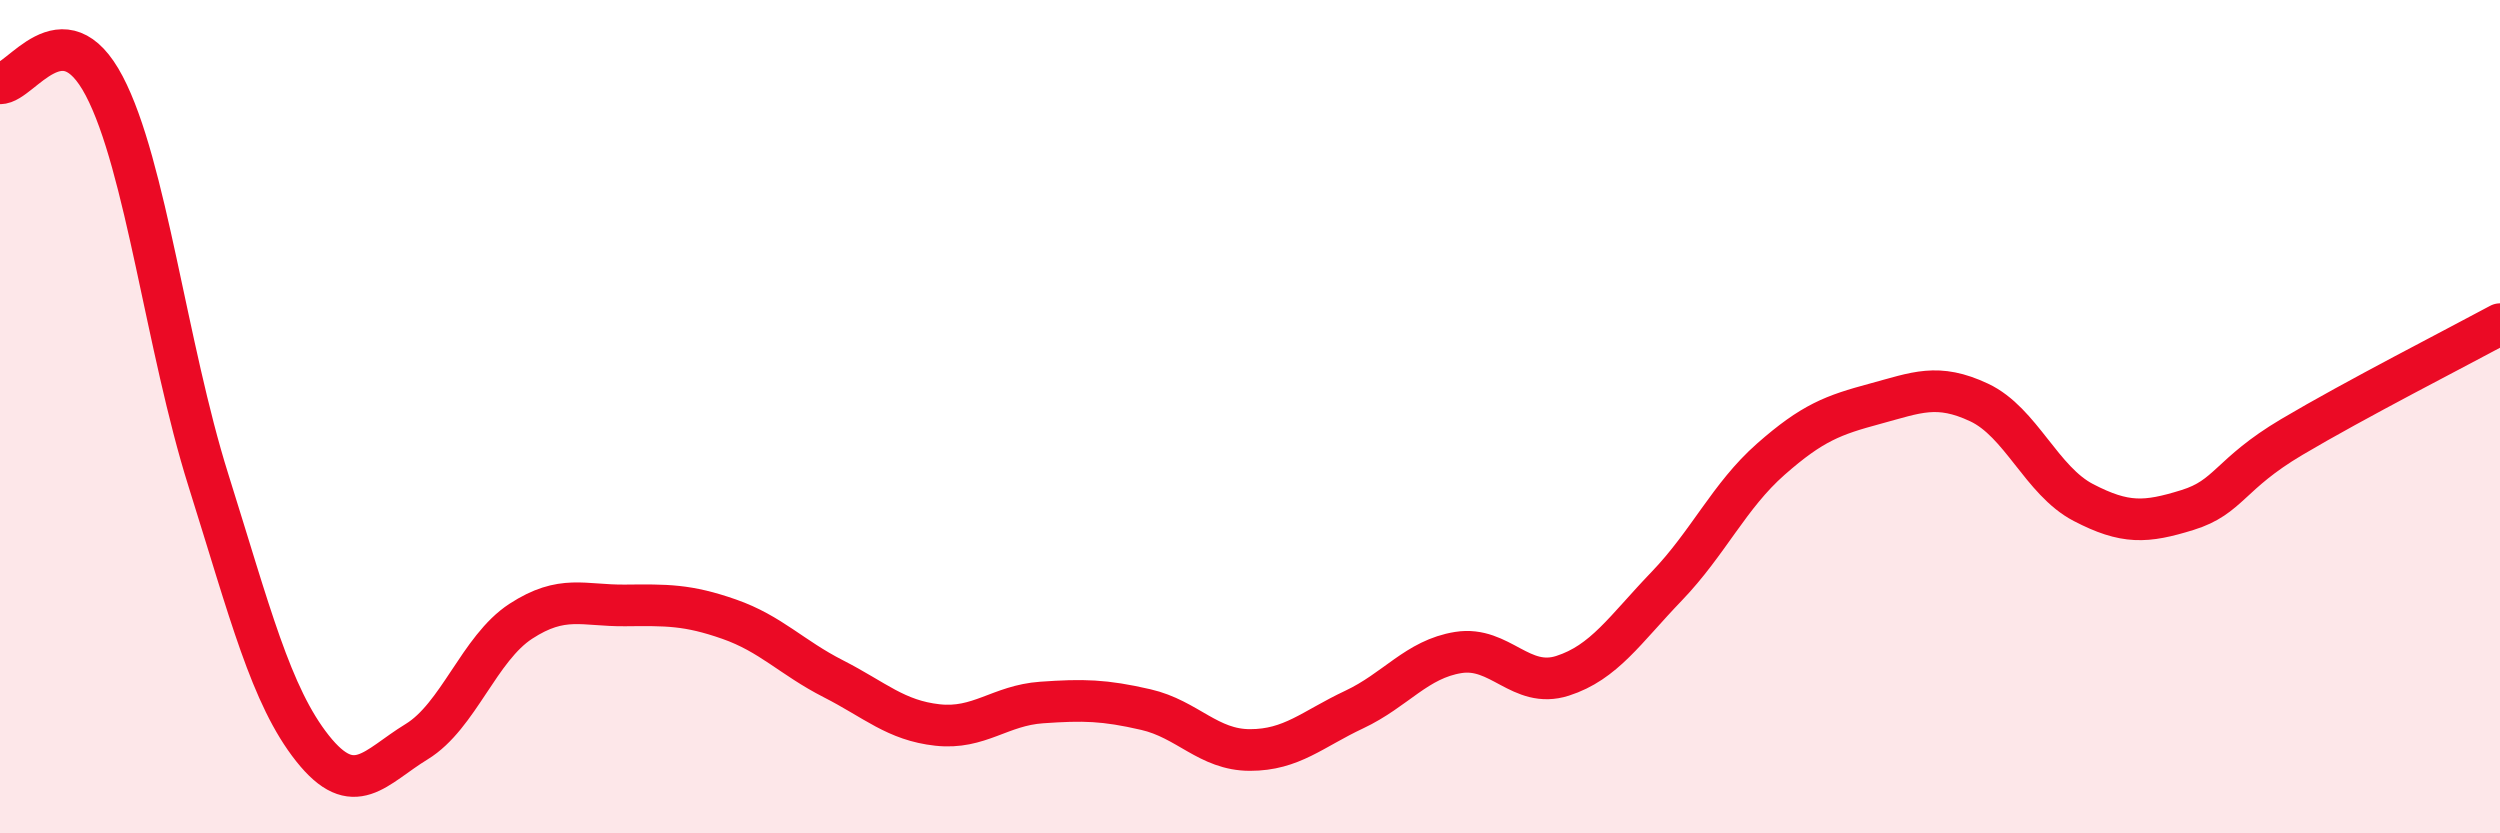
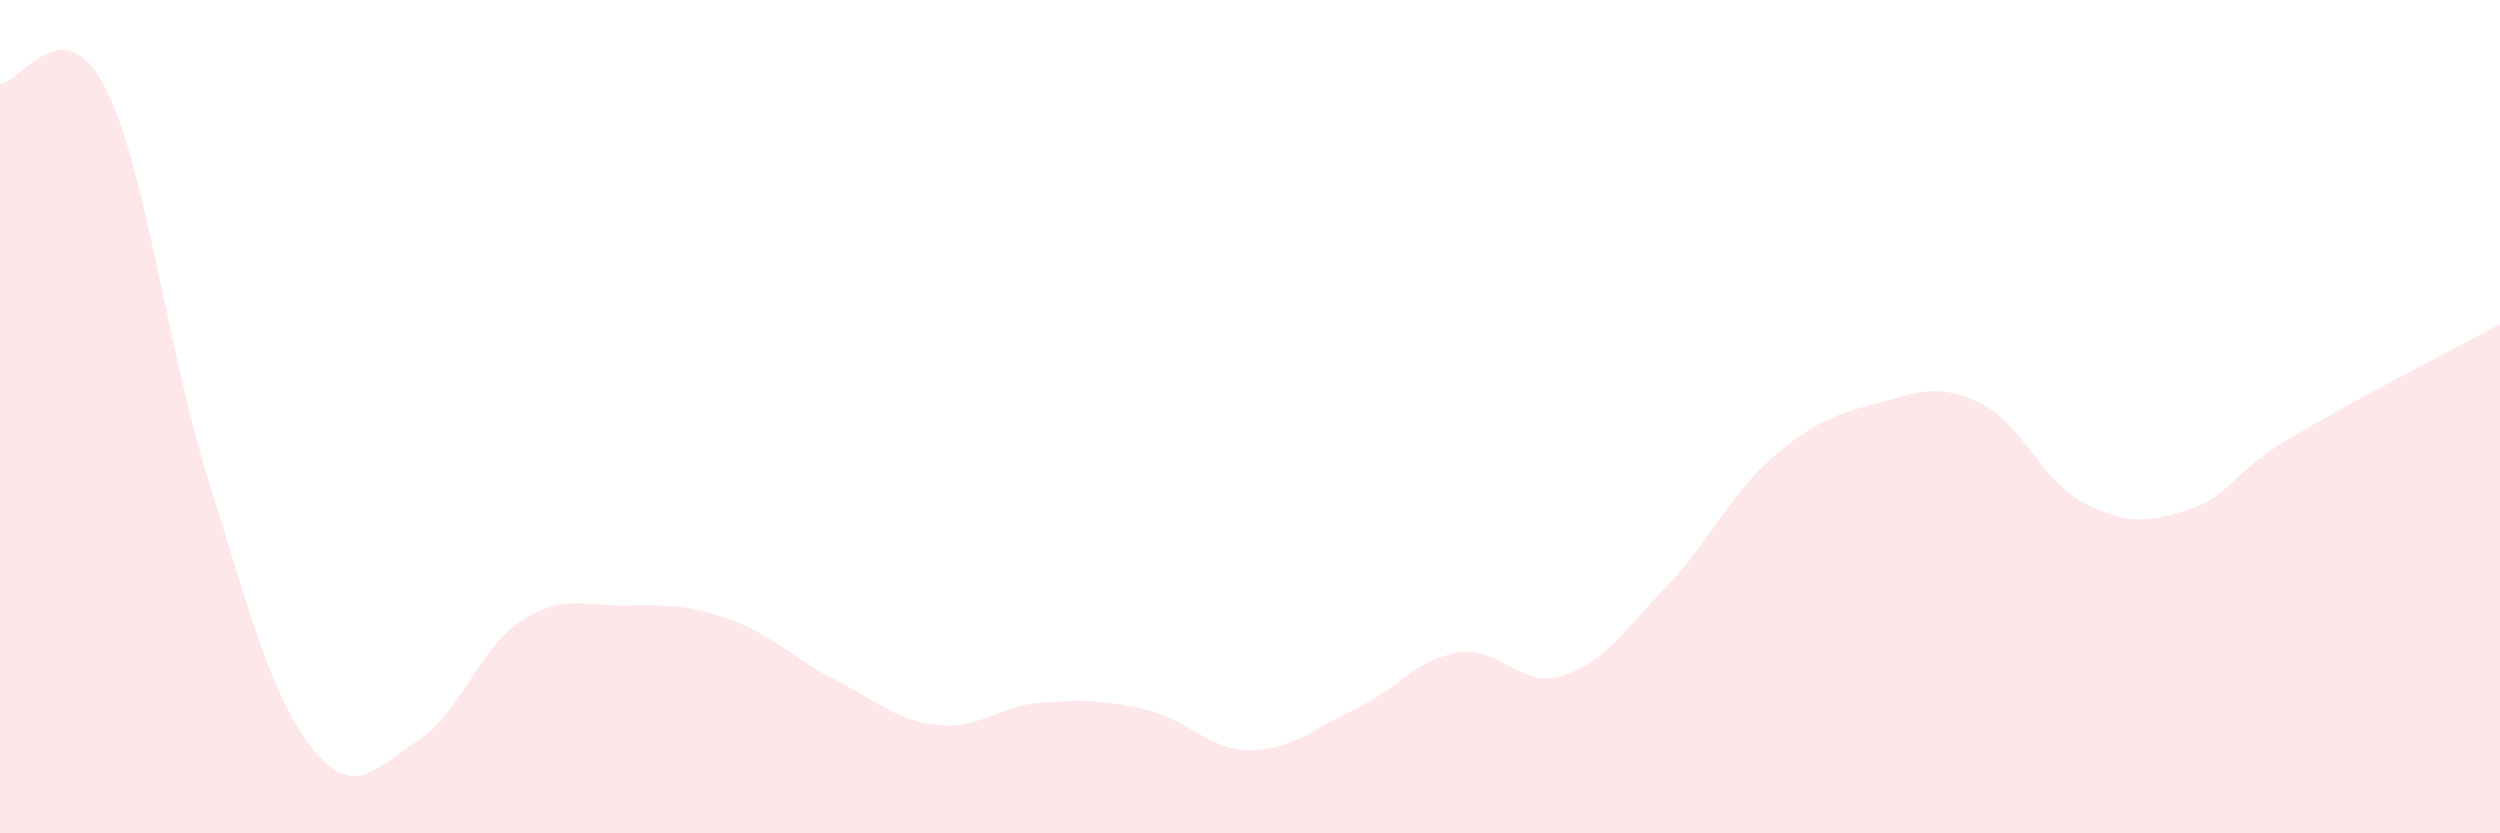
<svg xmlns="http://www.w3.org/2000/svg" width="60" height="20" viewBox="0 0 60 20">
  <path d="M 0,2 C 0.5,2.01 1.5,0.16 2.5,2.06 C 3.5,3.96 4,8.34 5,11.52 C 6,14.7 6.5,16.7 7.5,17.96 C 8.5,19.22 9,18.41 10,17.8 C 11,17.19 11.5,15.56 12.5,14.91 C 13.5,14.26 14,14.54 15,14.53 C 16,14.52 16.5,14.51 17.5,14.86 C 18.5,15.21 19,15.78 20,16.29 C 21,16.8 21.5,17.29 22.5,17.4 C 23.5,17.51 24,16.93 25,16.86 C 26,16.79 26.5,16.8 27.5,17.03 C 28.5,17.26 29,18 30,18 C 31,18 31.5,17.5 32.5,17.03 C 33.5,16.56 34,15.82 35,15.66 C 36,15.5 36.5,16.54 37.5,16.22 C 38.5,15.9 39,15.11 40,14.07 C 41,13.03 41.5,11.9 42.5,11.02 C 43.5,10.14 44,9.96 45,9.69 C 46,9.42 46.5,9.19 47.5,9.66 C 48.5,10.13 49,11.54 50,12.06 C 51,12.58 51.5,12.55 52.5,12.24 C 53.5,11.93 53.5,11.38 55,10.49 C 56.5,9.6 59,8.32 60,7.78L60 20L0 20Z" fill="#EB0A25" opacity="0.1" stroke-linecap="round" stroke-linejoin="round" />
-   <path d="M 0,2 C 0.5,2.01 1.5,0.16 2.5,2.06 C 3.5,3.96 4,8.34 5,11.52 C 6,14.7 6.5,16.7 7.5,17.96 C 8.5,19.22 9,18.41 10,17.8 C 11,17.19 11.5,15.56 12.5,14.91 C 13.5,14.26 14,14.54 15,14.53 C 16,14.52 16.5,14.51 17.5,14.86 C 18.5,15.21 19,15.78 20,16.29 C 21,16.8 21.5,17.29 22.5,17.4 C 23.5,17.51 24,16.93 25,16.86 C 26,16.79 26.5,16.8 27.5,17.03 C 28.5,17.26 29,18 30,18 C 31,18 31.5,17.5 32.5,17.03 C 33.5,16.56 34,15.82 35,15.66 C 36,15.5 36.5,16.54 37.5,16.22 C 38.5,15.9 39,15.11 40,14.07 C 41,13.03 41.5,11.9 42.5,11.02 C 43.5,10.14 44,9.96 45,9.69 C 46,9.42 46.5,9.19 47.5,9.66 C 48.5,10.13 49,11.54 50,12.06 C 51,12.58 51.5,12.55 52.5,12.24 C 53.5,11.93 53.5,11.38 55,10.49 C 56.5,9.6 59,8.32 60,7.78" stroke="#EB0A25" stroke-width="1" fill="none" stroke-linecap="round" stroke-linejoin="round" />
</svg>